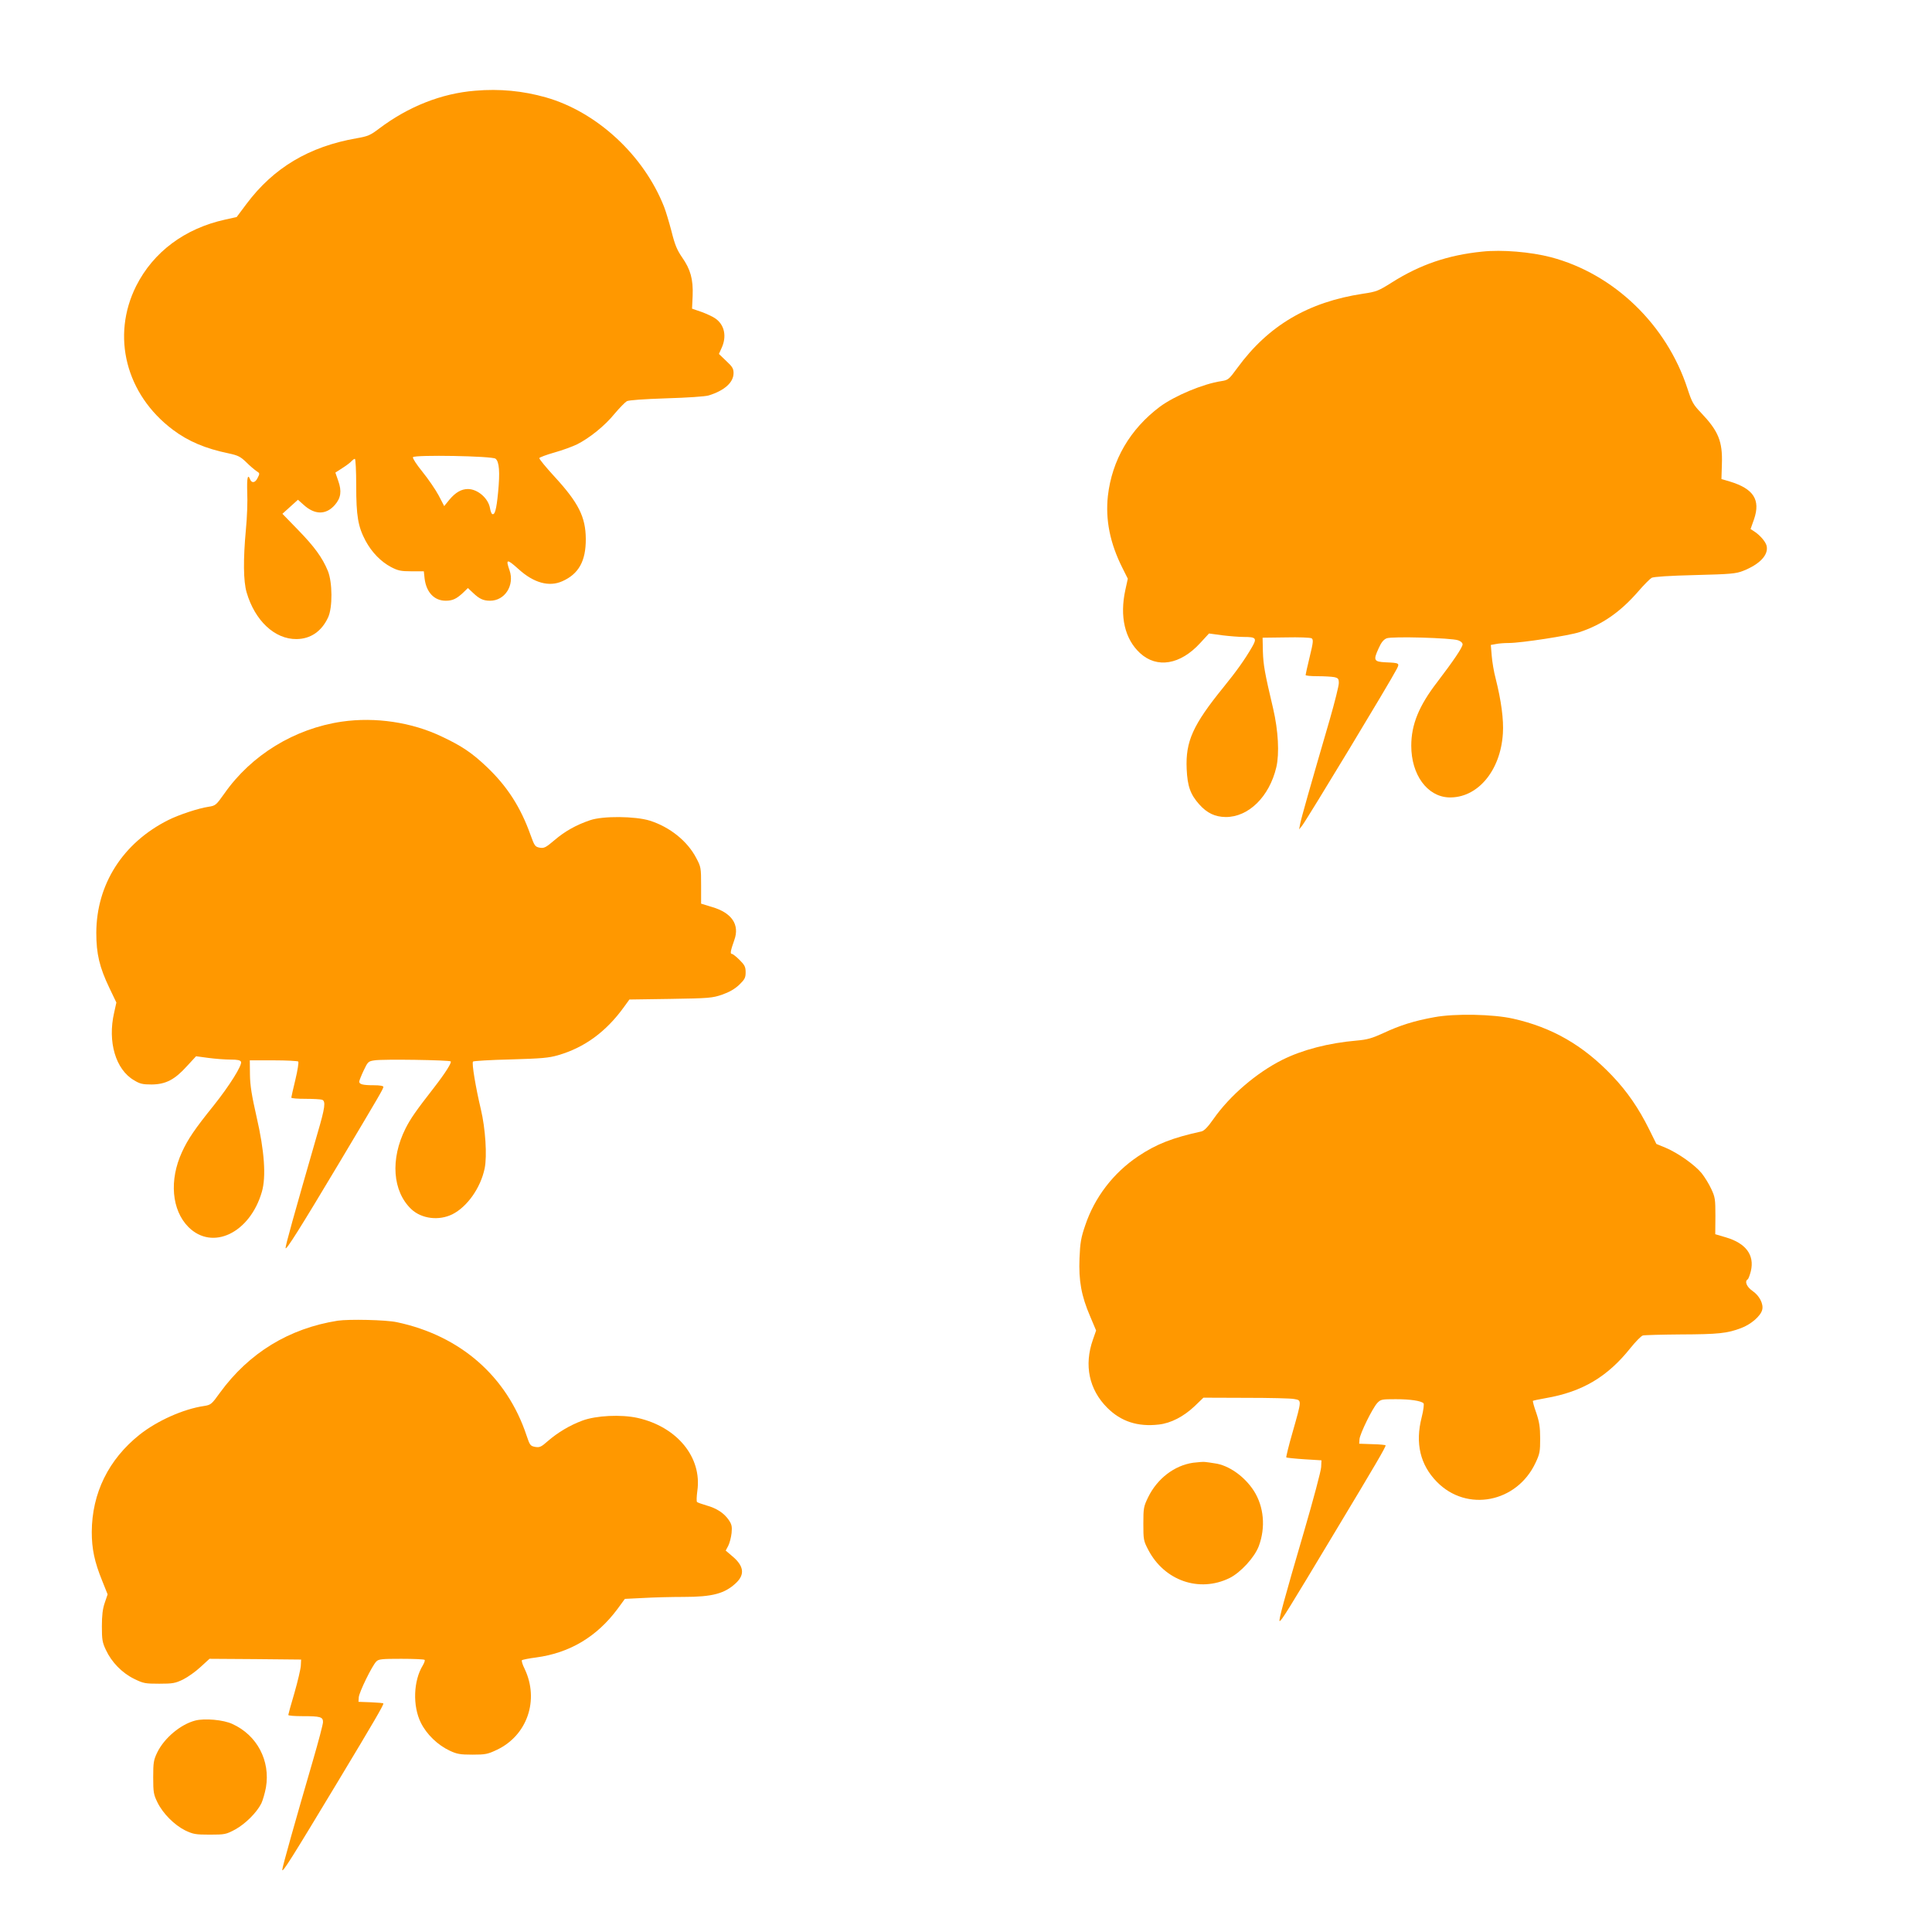
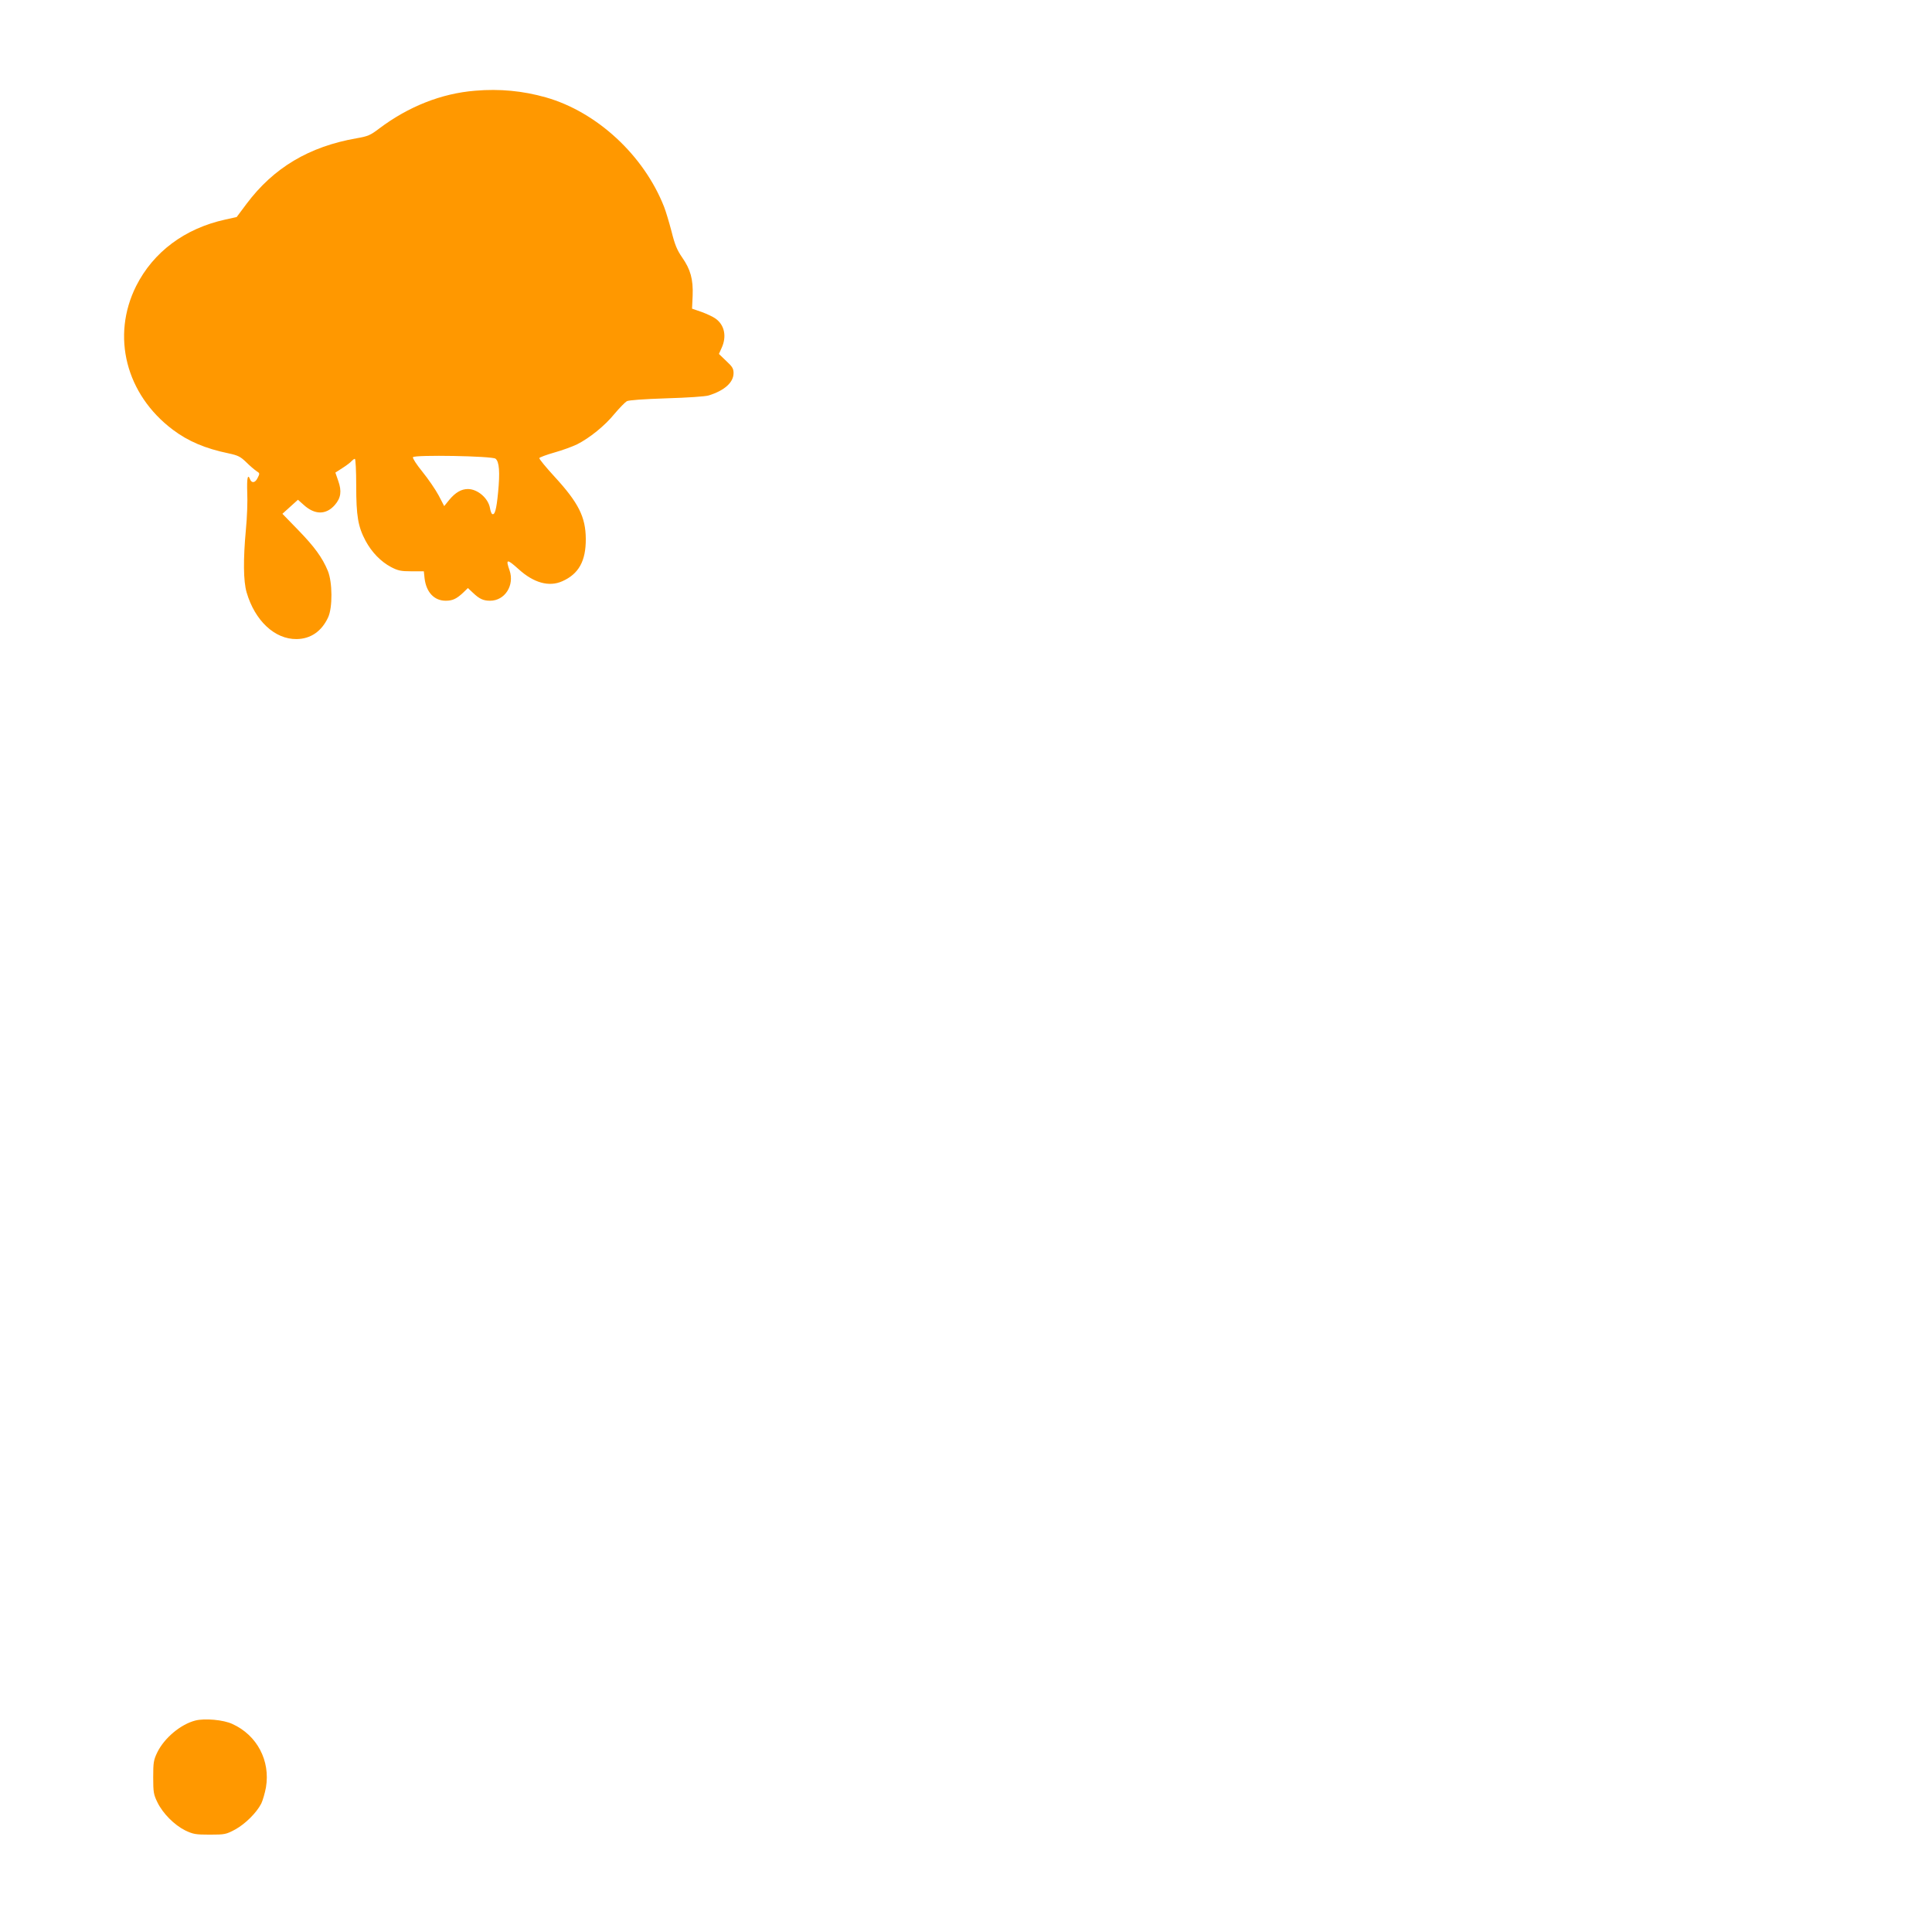
<svg xmlns="http://www.w3.org/2000/svg" version="1.0" width="1280pt" height="1280pt" viewBox="0 0 1280 1280" preserveAspectRatio="xMidYMid meet">
  <g transform="translate(0,1280) scale(0.1,-0.1)" fill="#ff9800" stroke="none">
    <path d="M3148 12199 c-224 -18 -442 -105 -635 -250 -59 -45 -75 -52 -150 -65 -316 -55 -551 -196 -730 -435 l-65 -87 -77 -17 c-267 -59 -475 -214 -589 -440 -166 -332 -68 -718 243 -952 102 -77 216 -125 371 -157 60 -13 77 -21 115 -58 24 -24 55 -50 68 -59 23 -14 23 -16 7 -47 -16 -32 -39 -35 -50 -6 -15 38 -21 4 -18 -88 3 -57 -1 -168 -9 -248 -18 -195 -17 -340 5 -415 55 -188 187 -311 331 -309 93 1 166 51 209 144 30 65 29 232 -2 308 -37 89 -89 160 -198 272 l-103 106 51 46 52 47 37 -33 c74 -68 149 -68 207 -2 41 47 47 92 23 160 l-19 55 48 31 c27 17 54 38 60 46 7 7 16 14 21 14 5 0 9 -80 9 -177 0 -202 12 -272 62 -366 41 -76 101 -138 169 -174 46 -24 66 -28 135 -28 l82 0 5 -47 c11 -92 64 -148 140 -148 45 0 71 12 115 53 l32 31 33 -31 c43 -41 69 -53 114 -53 98 0 163 102 129 201 -27 77 -18 78 60 8 100 -91 202 -119 289 -80 109 48 157 134 156 281 -1 145 -48 239 -208 413 -57 62 -101 116 -100 122 2 5 47 22 100 37 54 15 121 40 150 54 83 42 184 123 248 202 33 39 70 77 82 84 14 7 111 14 262 19 137 4 257 12 280 19 104 32 165 86 165 148 0 30 -8 43 -49 81 l-48 46 18 40 c35 76 19 152 -40 194 -16 12 -57 31 -92 44 l-64 22 4 86 c4 109 -14 174 -70 254 -33 48 -48 83 -70 172 -16 61 -38 134 -49 162 -134 342 -446 630 -784 726 -152 43 -306 58 -468 44z m135 -2438 c25 -20 30 -89 17 -223 -11 -115 -22 -154 -40 -143 -4 3 -11 20 -14 40 -12 65 -82 125 -146 125 -43 0 -82 -22 -123 -71 l-34 -42 -37 71 c-21 39 -69 109 -107 156 -39 48 -67 91 -63 97 10 17 526 8 547 -10z" />
-     <path d="M9820 11133 c-227 -23 -411 -86 -598 -204 -90 -57 -104 -62 -192 -75 -363 -55 -627 -211 -831 -490 -57 -78 -62 -82 -107 -89 -121 -18 -309 -97 -408 -170 -198 -149 -317 -354 -344 -591 -17 -158 14 -313 96 -476 l36 -72 -16 -73 c-39 -177 -4 -327 97 -420 112 -103 267 -77 398 66 l59 64 88 -12 c49 -6 113 -11 143 -11 81 0 88 -8 54 -67 -48 -83 -103 -160 -189 -266 -203 -250 -252 -359 -244 -541 5 -116 25 -170 84 -236 51 -57 104 -82 174 -83 152 -1 290 135 336 330 21 90 13 242 -21 388 -57 241 -65 289 -68 378 l-2 92 155 2 c85 2 162 -1 170 -6 12 -9 11 -25 -13 -123 -15 -62 -27 -116 -27 -120 0 -5 35 -8 79 -8 43 0 93 -3 110 -6 27 -6 31 -11 31 -40 0 -18 -27 -126 -60 -241 -132 -453 -190 -657 -196 -691 l-7 -37 20 25 c37 49 583 952 627 1038 20 39 17 40 -74 44 -78 4 -83 13 -46 93 17 39 33 58 53 66 34 14 428 3 473 -13 18 -6 30 -17 30 -27 0 -20 -62 -111 -168 -250 -121 -157 -172 -281 -172 -422 0 -191 105 -336 248 -342 189 -7 344 175 359 424 6 91 -11 217 -48 364 -12 44 -23 112 -26 151 l-6 71 33 6 c18 4 57 7 87 7 81 0 399 49 468 72 151 50 271 134 390 271 36 42 76 82 88 89 14 7 119 14 287 18 236 6 271 9 319 28 111 44 170 107 155 167 -7 27 -45 71 -83 95 l-23 15 23 65 c44 129 -3 202 -161 250 l-55 16 3 100 c5 150 -23 218 -138 339 -52 54 -61 71 -90 160 -138 424 -488 761 -905 871 -135 35 -324 51 -455 37z" />
-     <path d="M2265 8019 c-314 -46 -600 -221 -779 -477 -54 -76 -58 -80 -104 -87 -68 -10 -197 -53 -267 -88 -301 -151 -476 -426 -477 -747 0 -140 21 -228 87 -366 l46 -96 -15 -68 c-44 -192 10 -376 132 -447 39 -24 58 -28 117 -28 92 1 152 31 233 121 l61 66 82 -11 c45 -6 111 -11 146 -11 48 0 65 -4 70 -15 8 -23 -78 -160 -181 -289 -125 -155 -171 -223 -210 -308 -86 -186 -69 -386 43 -498 159 -158 407 -39 486 234 29 100 17 271 -35 496 -32 141 -43 207 -44 280 l-1 95 157 0 c86 0 160 -4 164 -8 4 -4 -4 -58 -19 -120 -15 -62 -27 -115 -27 -119 0 -5 42 -8 94 -8 52 0 101 -3 110 -6 25 -10 20 -51 -30 -221 -158 -548 -214 -749 -212 -762 3 -17 95 129 358 569 263 441 290 487 290 499 0 7 -24 11 -64 11 -71 0 -96 6 -96 24 0 6 13 39 29 73 28 59 31 62 73 68 57 9 494 2 504 -7 8 -8 -37 -79 -110 -173 -120 -154 -156 -206 -189 -271 -102 -203 -87 -417 39 -536 68 -63 182 -77 271 -33 99 50 187 175 214 304 17 83 5 265 -25 391 -34 143 -62 308 -52 317 4 4 116 11 249 14 206 6 253 10 315 28 175 51 317 155 435 318 l37 51 273 4 c255 4 276 6 341 28 48 17 83 37 113 65 37 36 43 47 43 83 0 36 -6 48 -40 82 -22 22 -45 40 -51 40 -13 0 -9 21 16 92 37 102 -17 181 -148 219 l-72 22 0 121 c0 116 -1 123 -32 181 -58 112 -175 206 -308 248 -96 30 -311 32 -395 3 -92 -31 -167 -73 -236 -132 -59 -50 -69 -55 -99 -50 -30 6 -34 12 -60 84 -66 185 -155 323 -291 452 -96 91 -163 137 -297 200 -198 95 -441 131 -662 99z" />
-     <path d="M9504 6061 c-134 -24 -229 -54 -340 -106 -74 -34 -106 -43 -175 -49 -186 -16 -360 -61 -494 -128 -171 -86 -347 -237 -455 -391 -37 -53 -62 -79 -80 -83 -191 -42 -298 -83 -420 -165 -164 -110 -288 -272 -350 -457 -28 -81 -34 -116 -38 -218 -6 -149 12 -249 70 -384 l40 -95 -21 -60 c-60 -170 -26 -331 95 -452 91 -91 202 -127 341 -111 81 9 165 53 238 122 l58 56 281 -1 c154 0 299 -3 321 -8 50 -9 50 -4 -11 -219 -26 -89 -44 -165 -42 -168 3 -2 57 -8 119 -12 l114 -7 -2 -45 c-1 -25 -52 -216 -113 -425 -133 -454 -171 -595 -162 -595 11 0 53 68 367 591 272 452 335 560 335 573 0 3 -39 7 -87 8 l-88 3 2 30 c3 36 85 204 118 240 23 24 30 25 122 25 98 0 168 -11 184 -27 5 -5 0 -45 -12 -93 -44 -172 -10 -315 101 -428 198 -202 529 -138 653 126 29 61 31 76 31 162 0 75 -6 111 -26 170 -15 41 -24 77 -22 79 2 2 40 10 85 18 243 42 409 141 562 333 33 41 69 78 81 82 11 3 125 6 251 7 249 1 308 7 400 42 65 24 130 80 140 121 10 38 -18 94 -64 125 -39 27 -54 64 -32 77 5 3 14 28 21 55 25 106 -33 184 -165 223 l-71 21 1 121 c0 112 -2 125 -28 180 -15 33 -44 79 -63 103 -45 55 -155 133 -237 168 l-63 26 -48 97 c-69 139 -145 250 -244 354 -193 203 -399 321 -657 379 -132 30 -386 35 -521 10z" />
-     <path d="M2237 4050 c-322 -51 -587 -213 -779 -476 -56 -78 -61 -82 -106 -89 -137 -20 -311 -98 -427 -190 -206 -164 -316 -388 -317 -645 0 -111 18 -198 69 -323 l36 -90 -19 -56 c-14 -40 -19 -84 -19 -156 0 -88 3 -107 27 -157 37 -80 107 -152 187 -191 61 -30 73 -32 166 -32 90 0 106 3 158 28 32 16 84 53 116 83 l59 54 303 -2 304 -3 -2 -40 c-1 -22 -20 -103 -42 -180 -23 -77 -41 -143 -41 -147 0 -5 42 -8 93 -8 120 0 137 -5 137 -39 0 -15 -30 -128 -66 -252 -116 -398 -204 -710 -204 -727 0 -23 61 74 367 582 244 405 303 507 303 520 0 3 -37 6 -82 8 l-83 3 2 30 c2 33 88 209 116 237 15 16 36 18 165 18 82 0 152 -3 155 -7 4 -3 -2 -20 -12 -37 -62 -101 -68 -268 -13 -379 38 -77 111 -148 192 -186 47 -22 69 -26 150 -26 86 0 101 3 162 32 201 95 282 330 184 536 -14 28 -22 54 -18 58 4 3 47 12 95 18 222 30 401 137 538 321 l49 67 122 6 c67 4 187 7 267 7 192 0 273 22 348 93 60 57 51 114 -28 179 l-41 35 17 32 c9 18 19 56 22 85 4 42 1 57 -19 86 -31 45 -79 77 -147 96 -31 9 -59 19 -63 23 -4 3 -3 36 2 73 32 223 -134 425 -396 484 -109 24 -275 16 -366 -18 -83 -31 -162 -78 -229 -136 -44 -39 -54 -43 -84 -38 -31 6 -35 11 -56 74 -130 393 -439 663 -859 752 -72 16 -319 21 -393 10z" />
-     <path d="M7905 3109 c-124 -18 -237 -104 -298 -228 -30 -62 -32 -72 -32 -176 0 -105 1 -113 33 -174 107 -204 338 -284 538 -186 73 36 166 137 194 212 46 124 34 261 -33 366 -62 96 -167 170 -259 182 -24 4 -52 8 -63 9 -11 2 -47 -1 -80 -5z" />
    <path d="M1294 1401 c-97 -25 -205 -115 -252 -211 -24 -50 -27 -66 -27 -165 0 -100 3 -115 28 -166 36 -74 112 -150 184 -186 53 -25 68 -28 163 -28 100 0 108 2 168 34 67 37 141 110 173 172 10 21 24 69 31 107 30 177 -59 346 -222 420 -59 28 -184 39 -246 23z" />
  </g>
</svg>